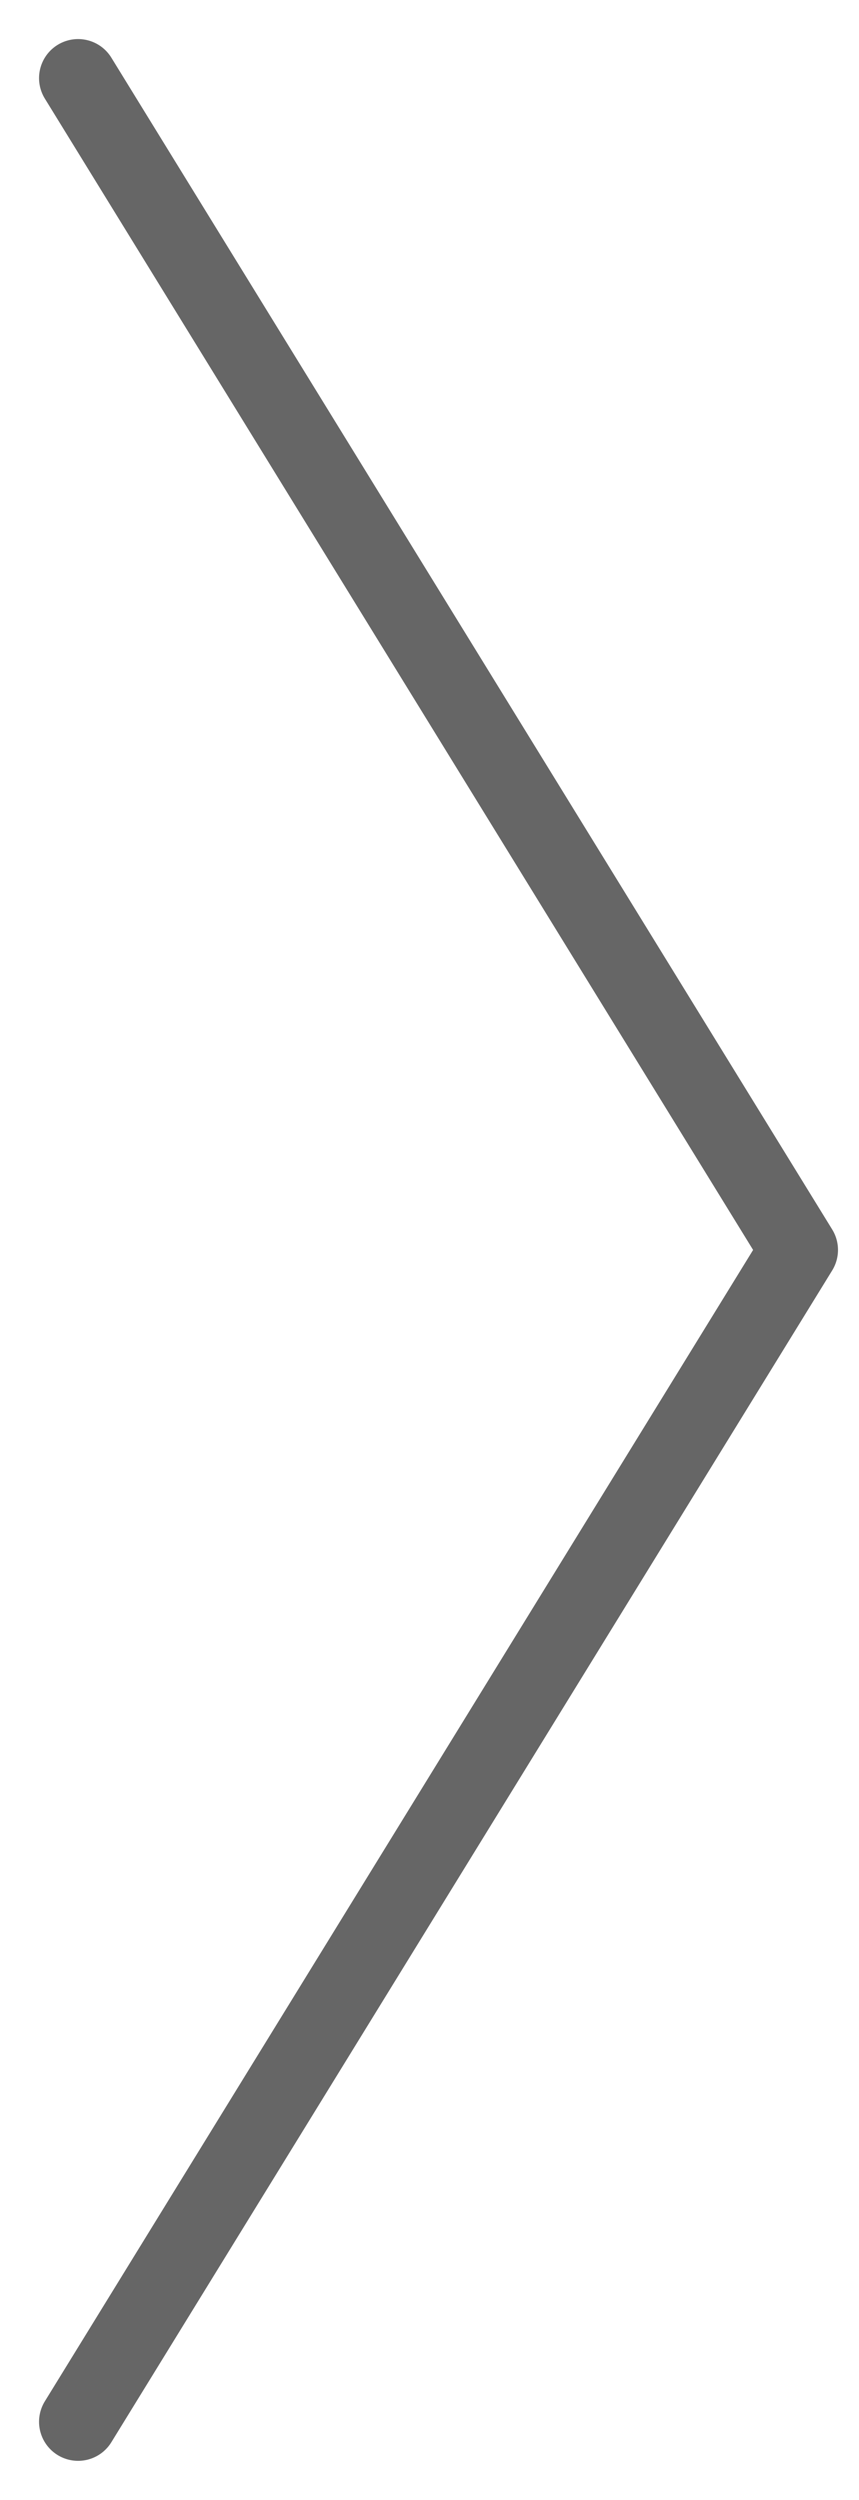
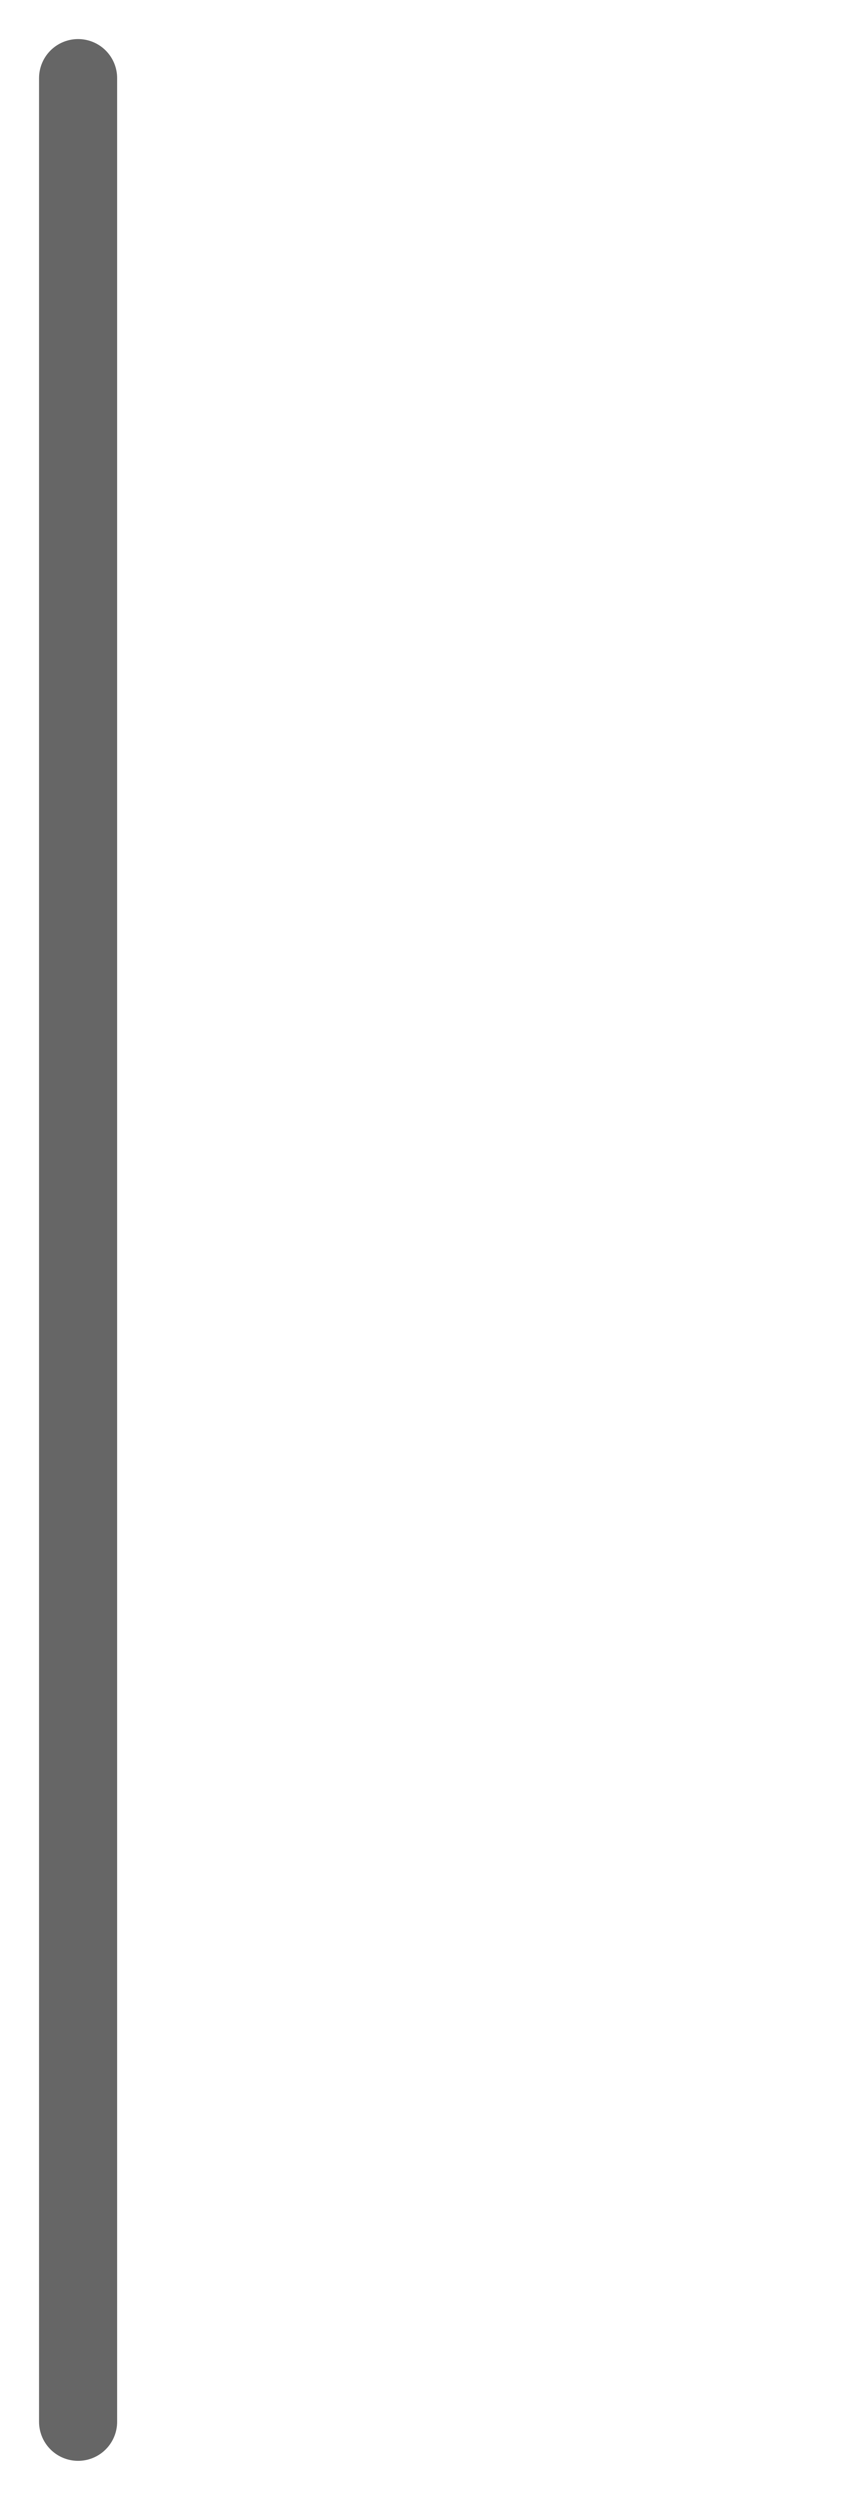
<svg xmlns="http://www.w3.org/2000/svg" width="11" height="32" viewBox="0 0 11 32" fill="none">
-   <path d="M1 1L10.231 16L1 31" stroke="black" stroke-opacity="0.6" stroke-linecap="round" stroke-linejoin="round" />
+   <path d="M1 1L1 31" stroke="black" stroke-opacity="0.6" stroke-linecap="round" stroke-linejoin="round" />
</svg>